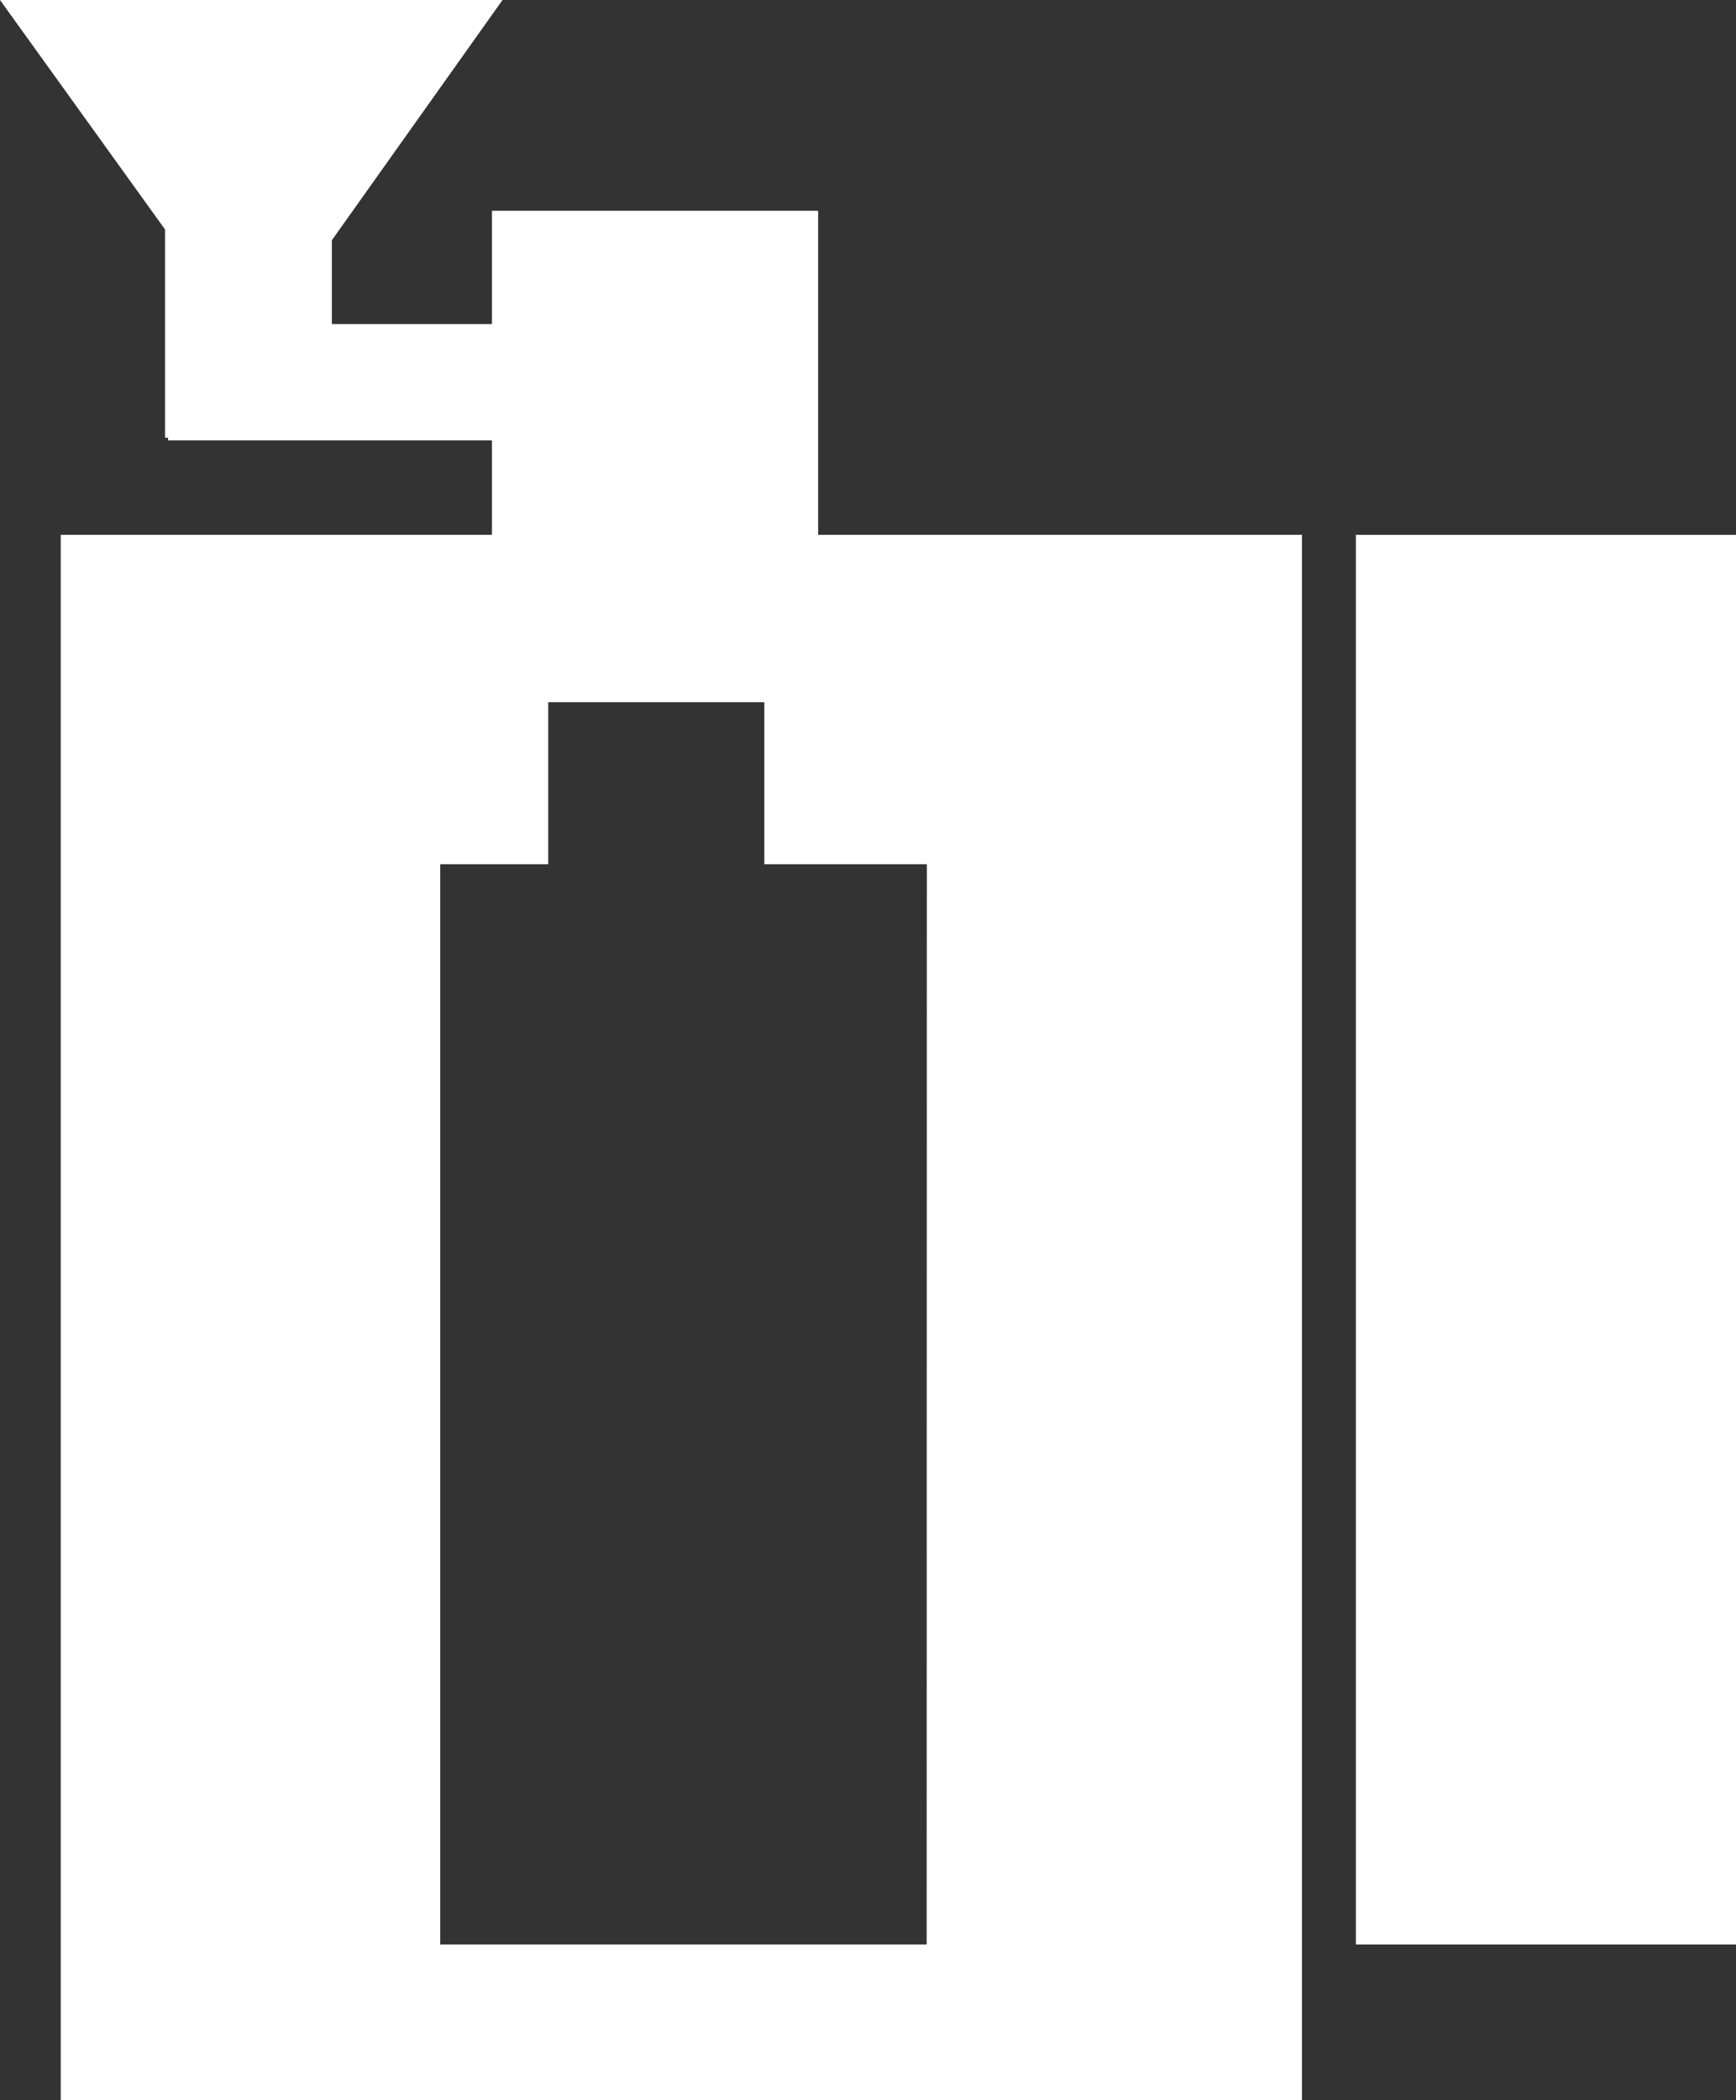
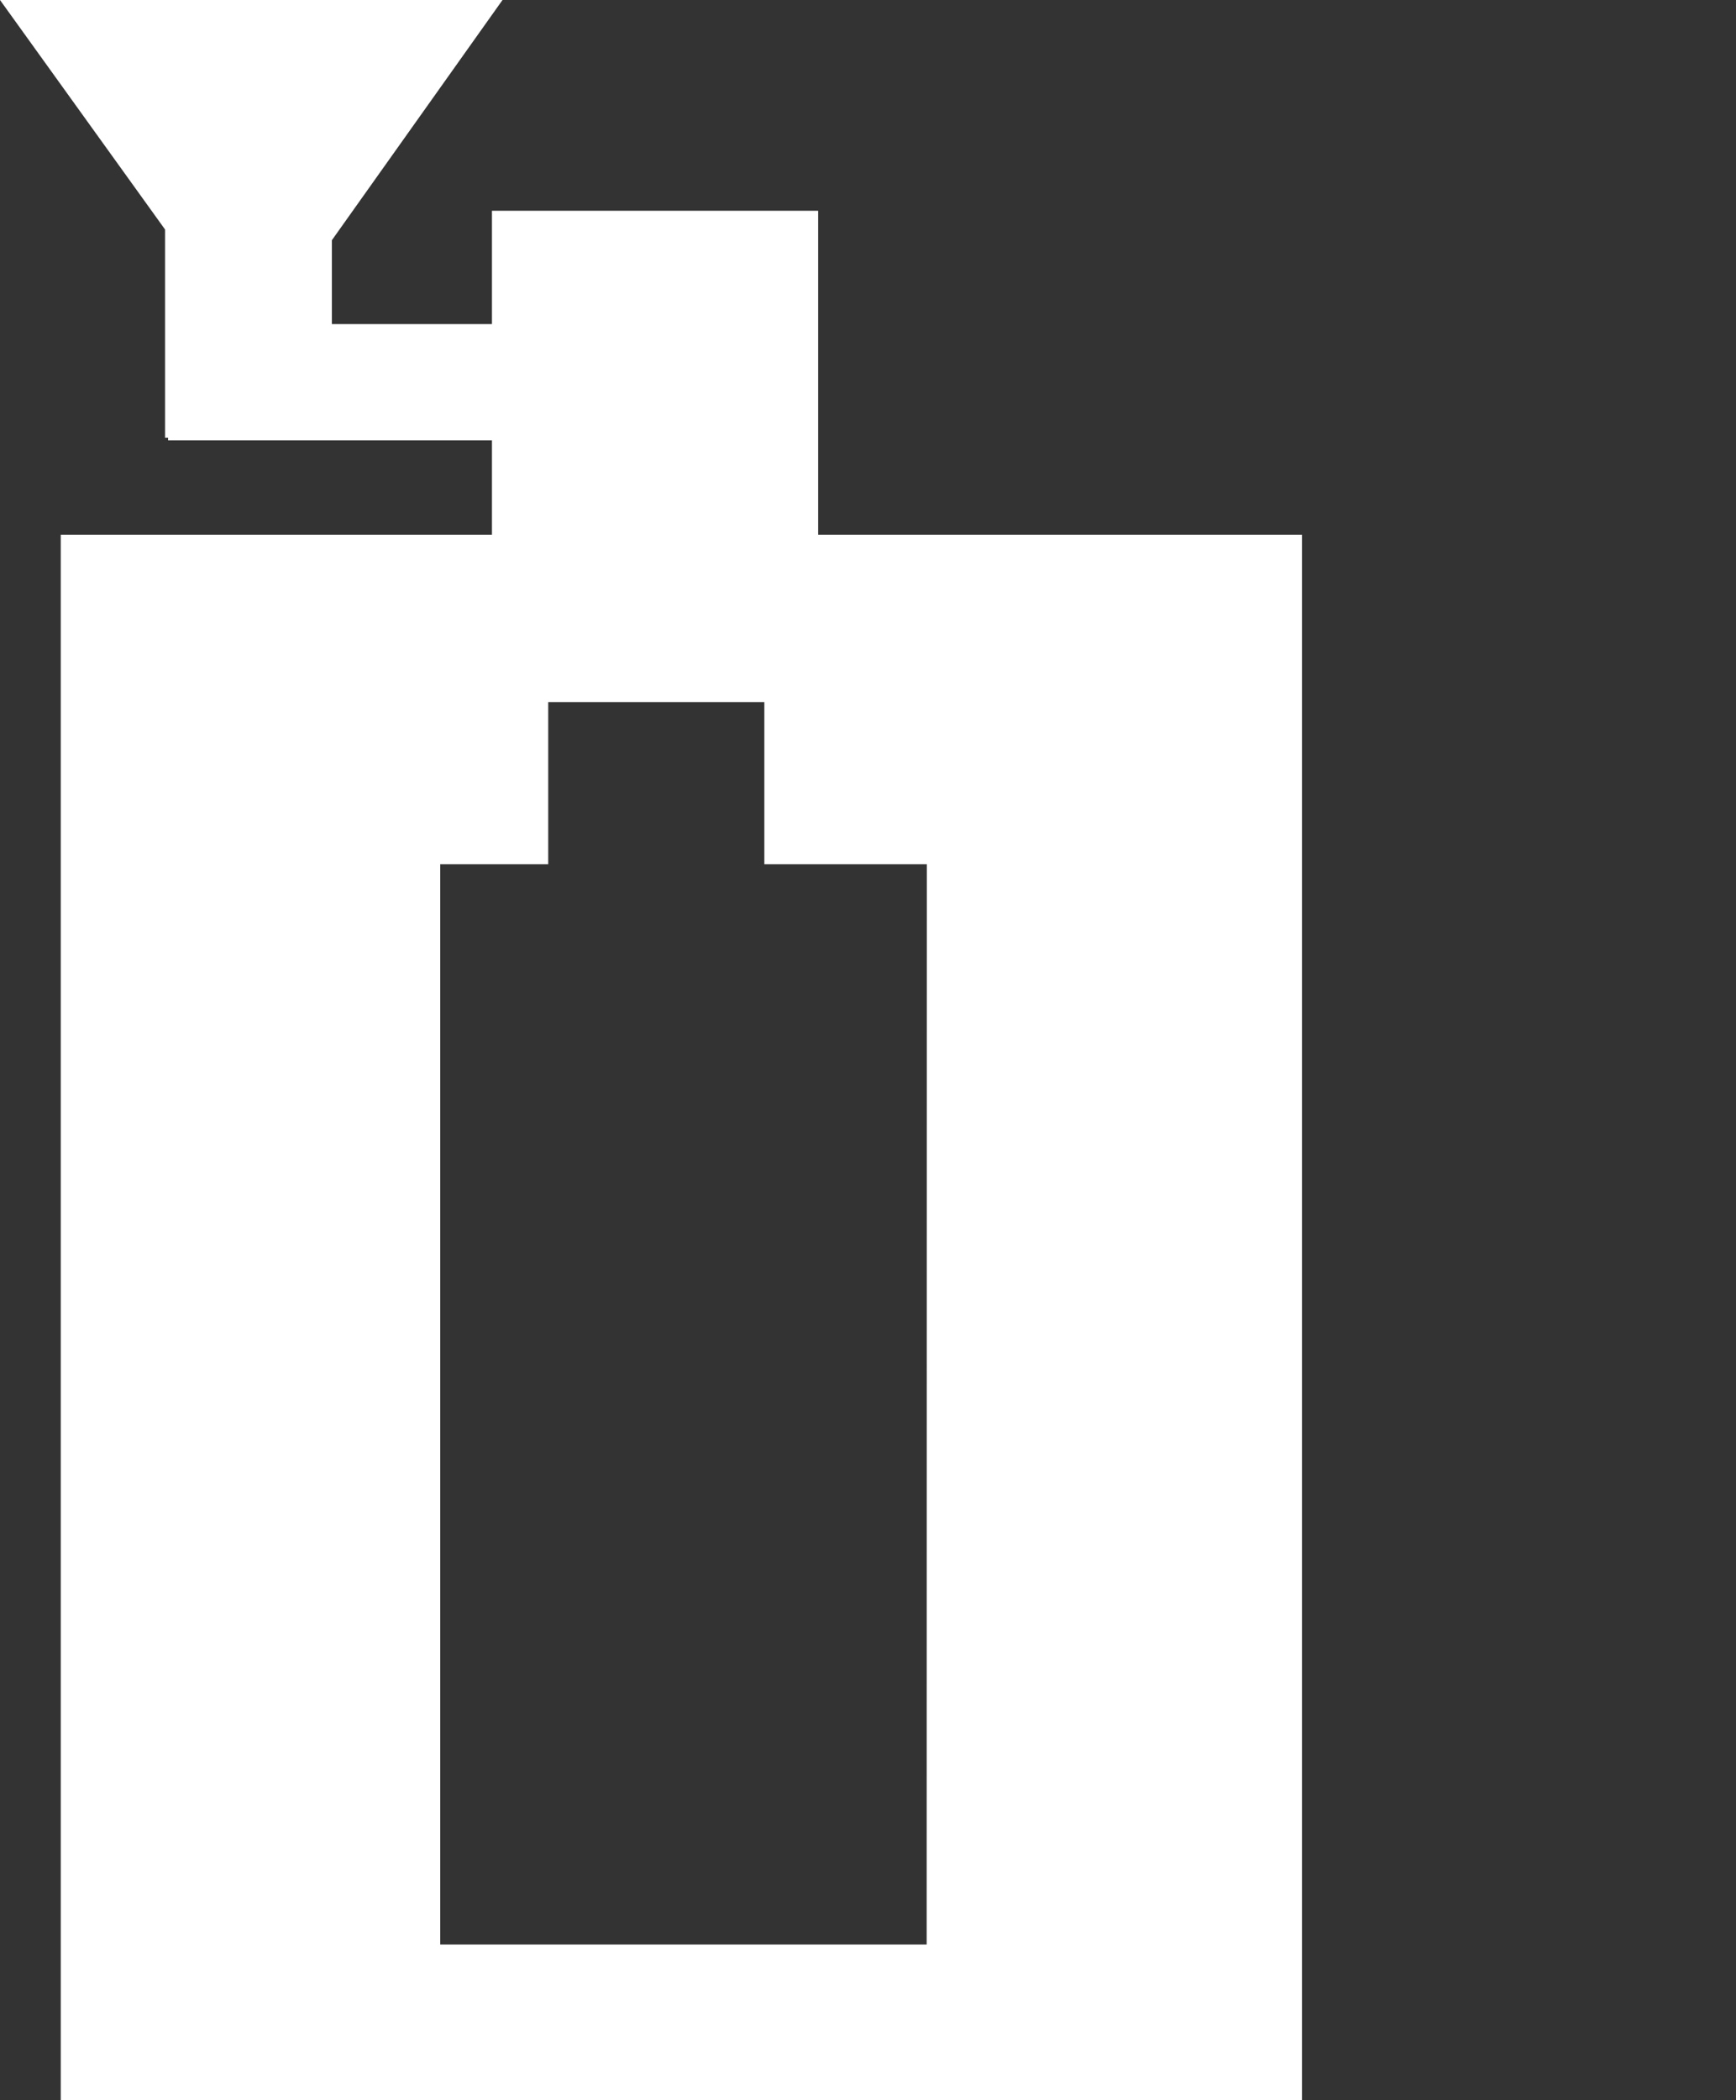
<svg xmlns="http://www.w3.org/2000/svg" viewBox="0 0 216.88 262.26">
  <rect x="0" y="0" width="216.88" height="262.26" fill="#333333" stroke="none" />
  <defs>
    <style>.cls-1{fill:#fff;}</style>
  </defs>
  <g id="レイヤー_2" data-name="レイヤー 2">
    <g id="レイヤー_1-2" data-name="レイヤー 1">
-       <rect class="cls-1" x="169.39" y="66.79" width="47.5" height="176.04" />
-       <path class="cls-1" d="M102.21,26.32H61.46V40.47h-20V30L62.78,0H0L20.62,28.66v26H21V55H61.46V66.79H7.59V262.26H162.66V66.79H102.21Zm13.56,216.51H55V107.93H68.49V87.69h27v20.24h20.3Z" />
+       <path class="cls-1" d="M102.21,26.32H61.46V40.47h-20V30L62.78,0H0L20.62,28.66v26H21V55H61.46V66.79H7.59V262.26H162.66V66.79H102.21Zm13.56,216.51H55V107.93H68.49V87.69h27v20.24h20.3" />
    </g>
  </g>
</svg>